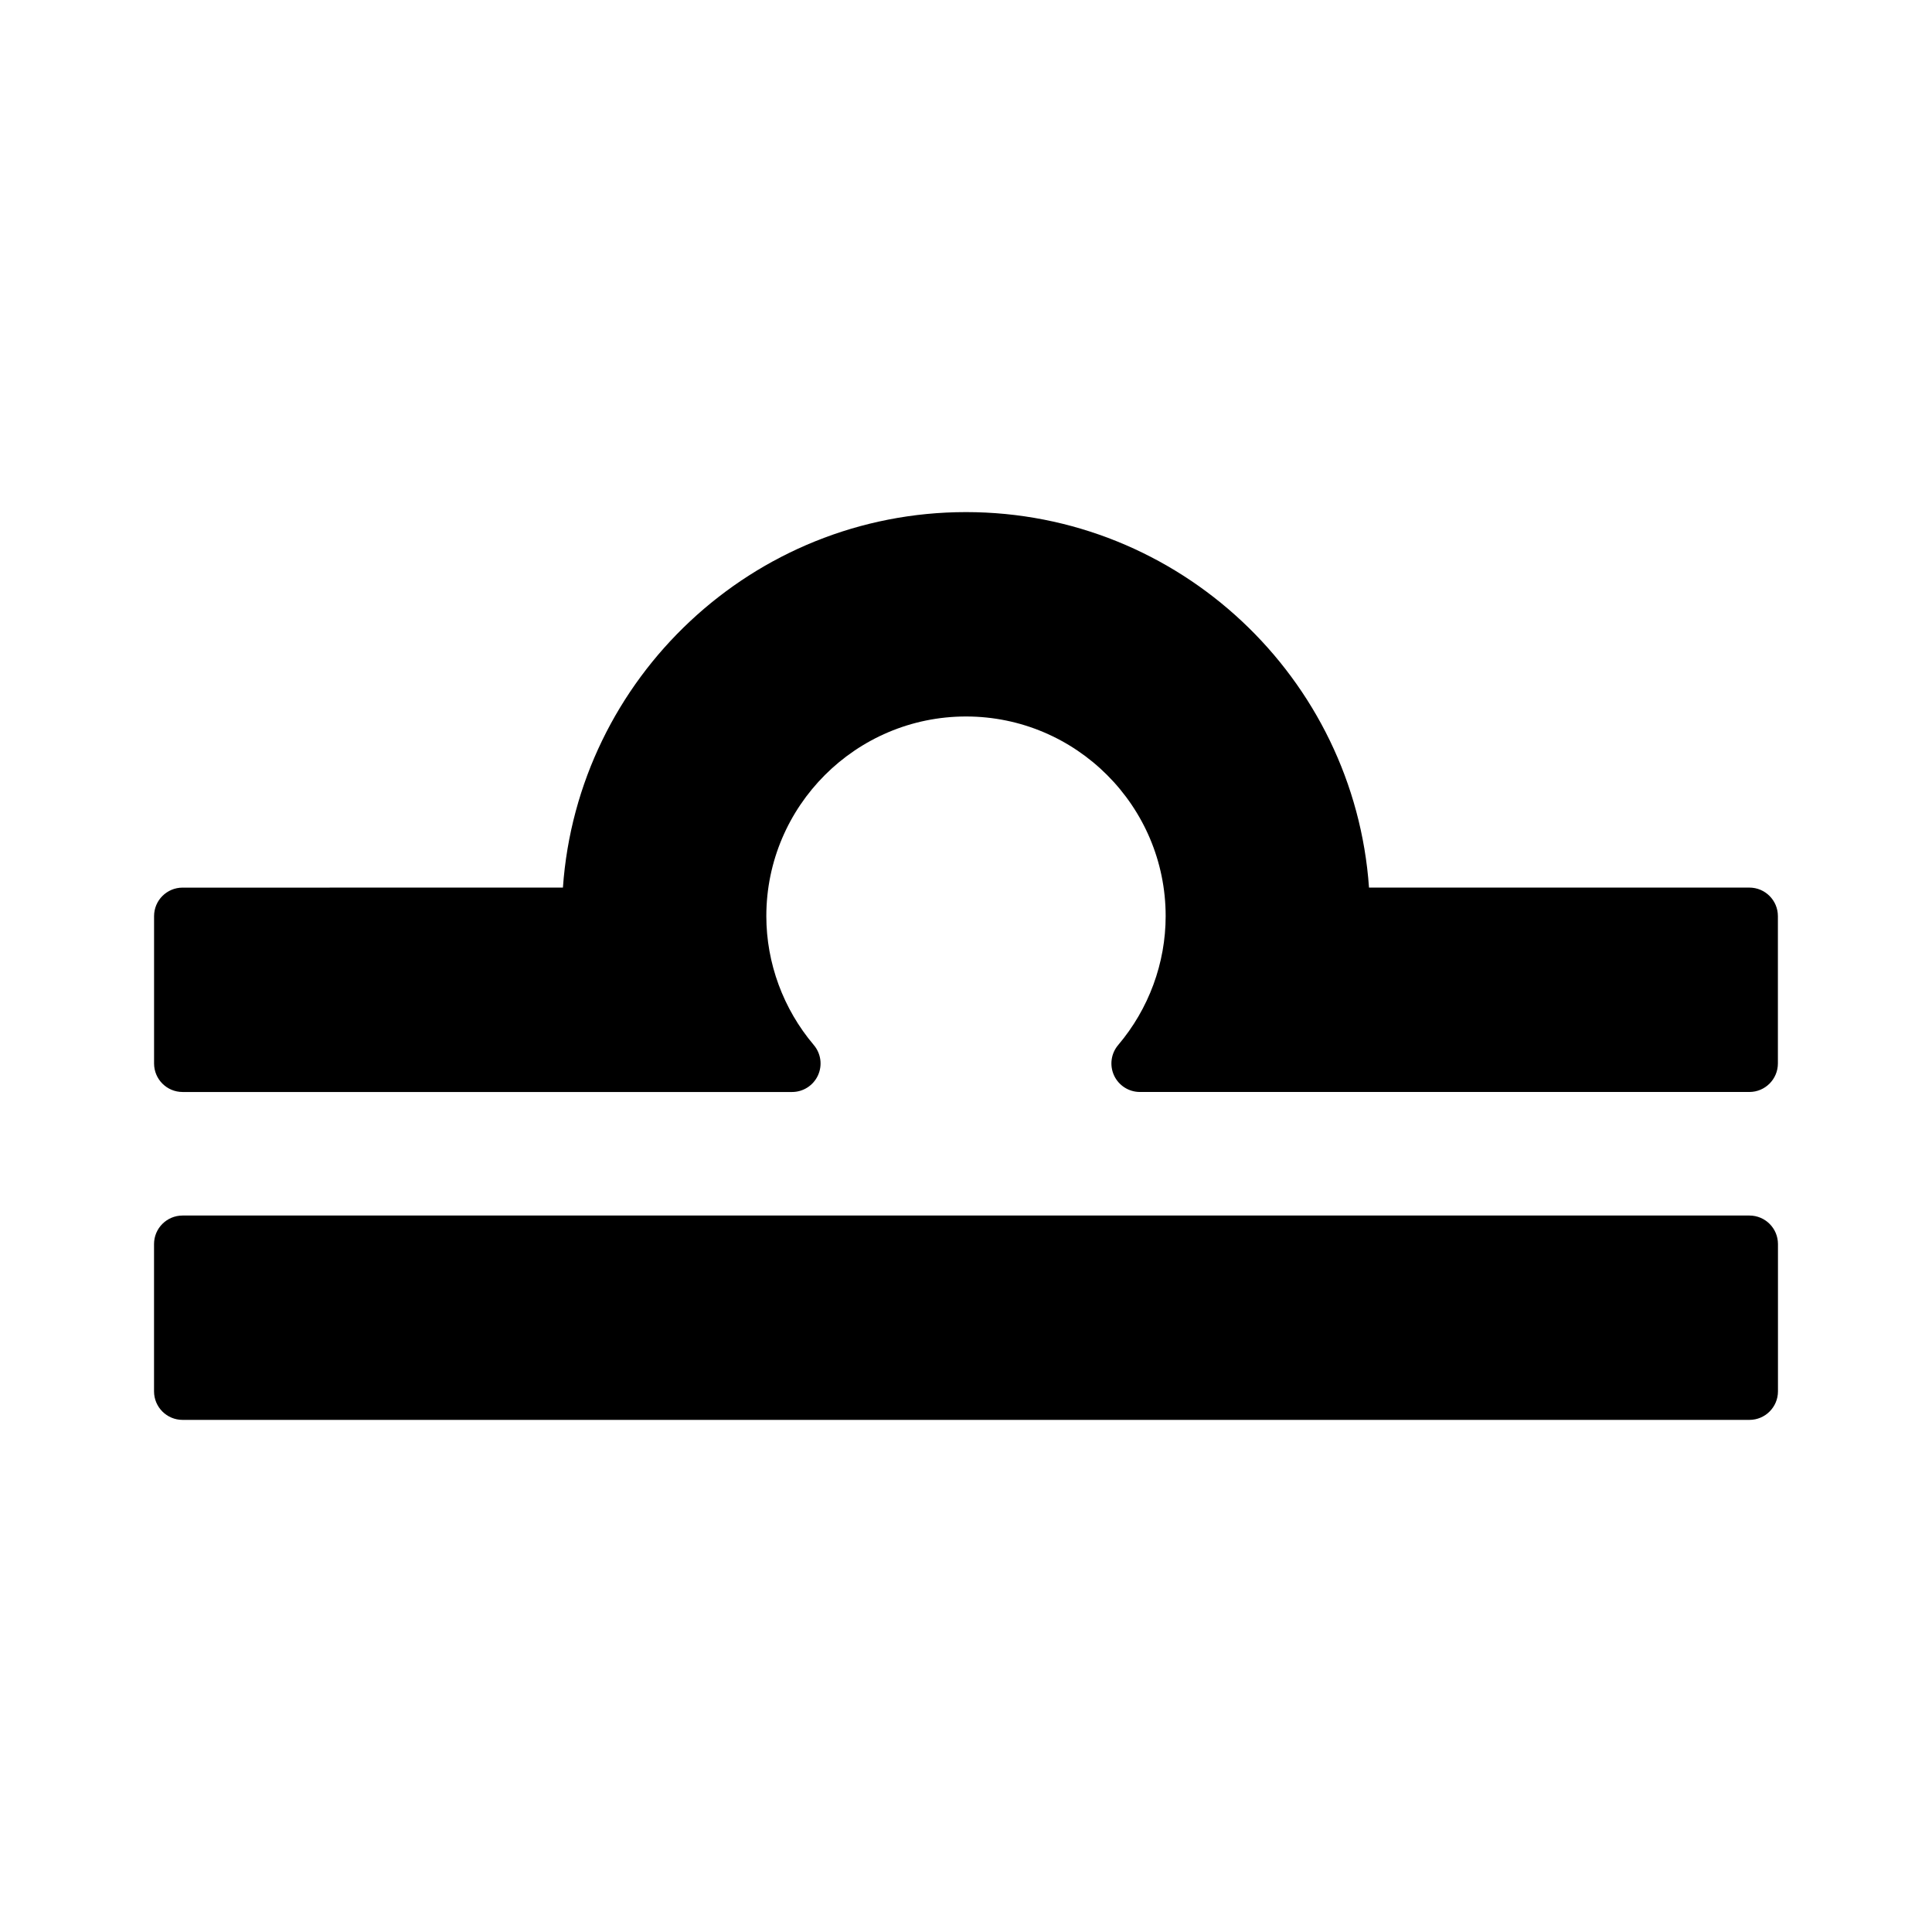
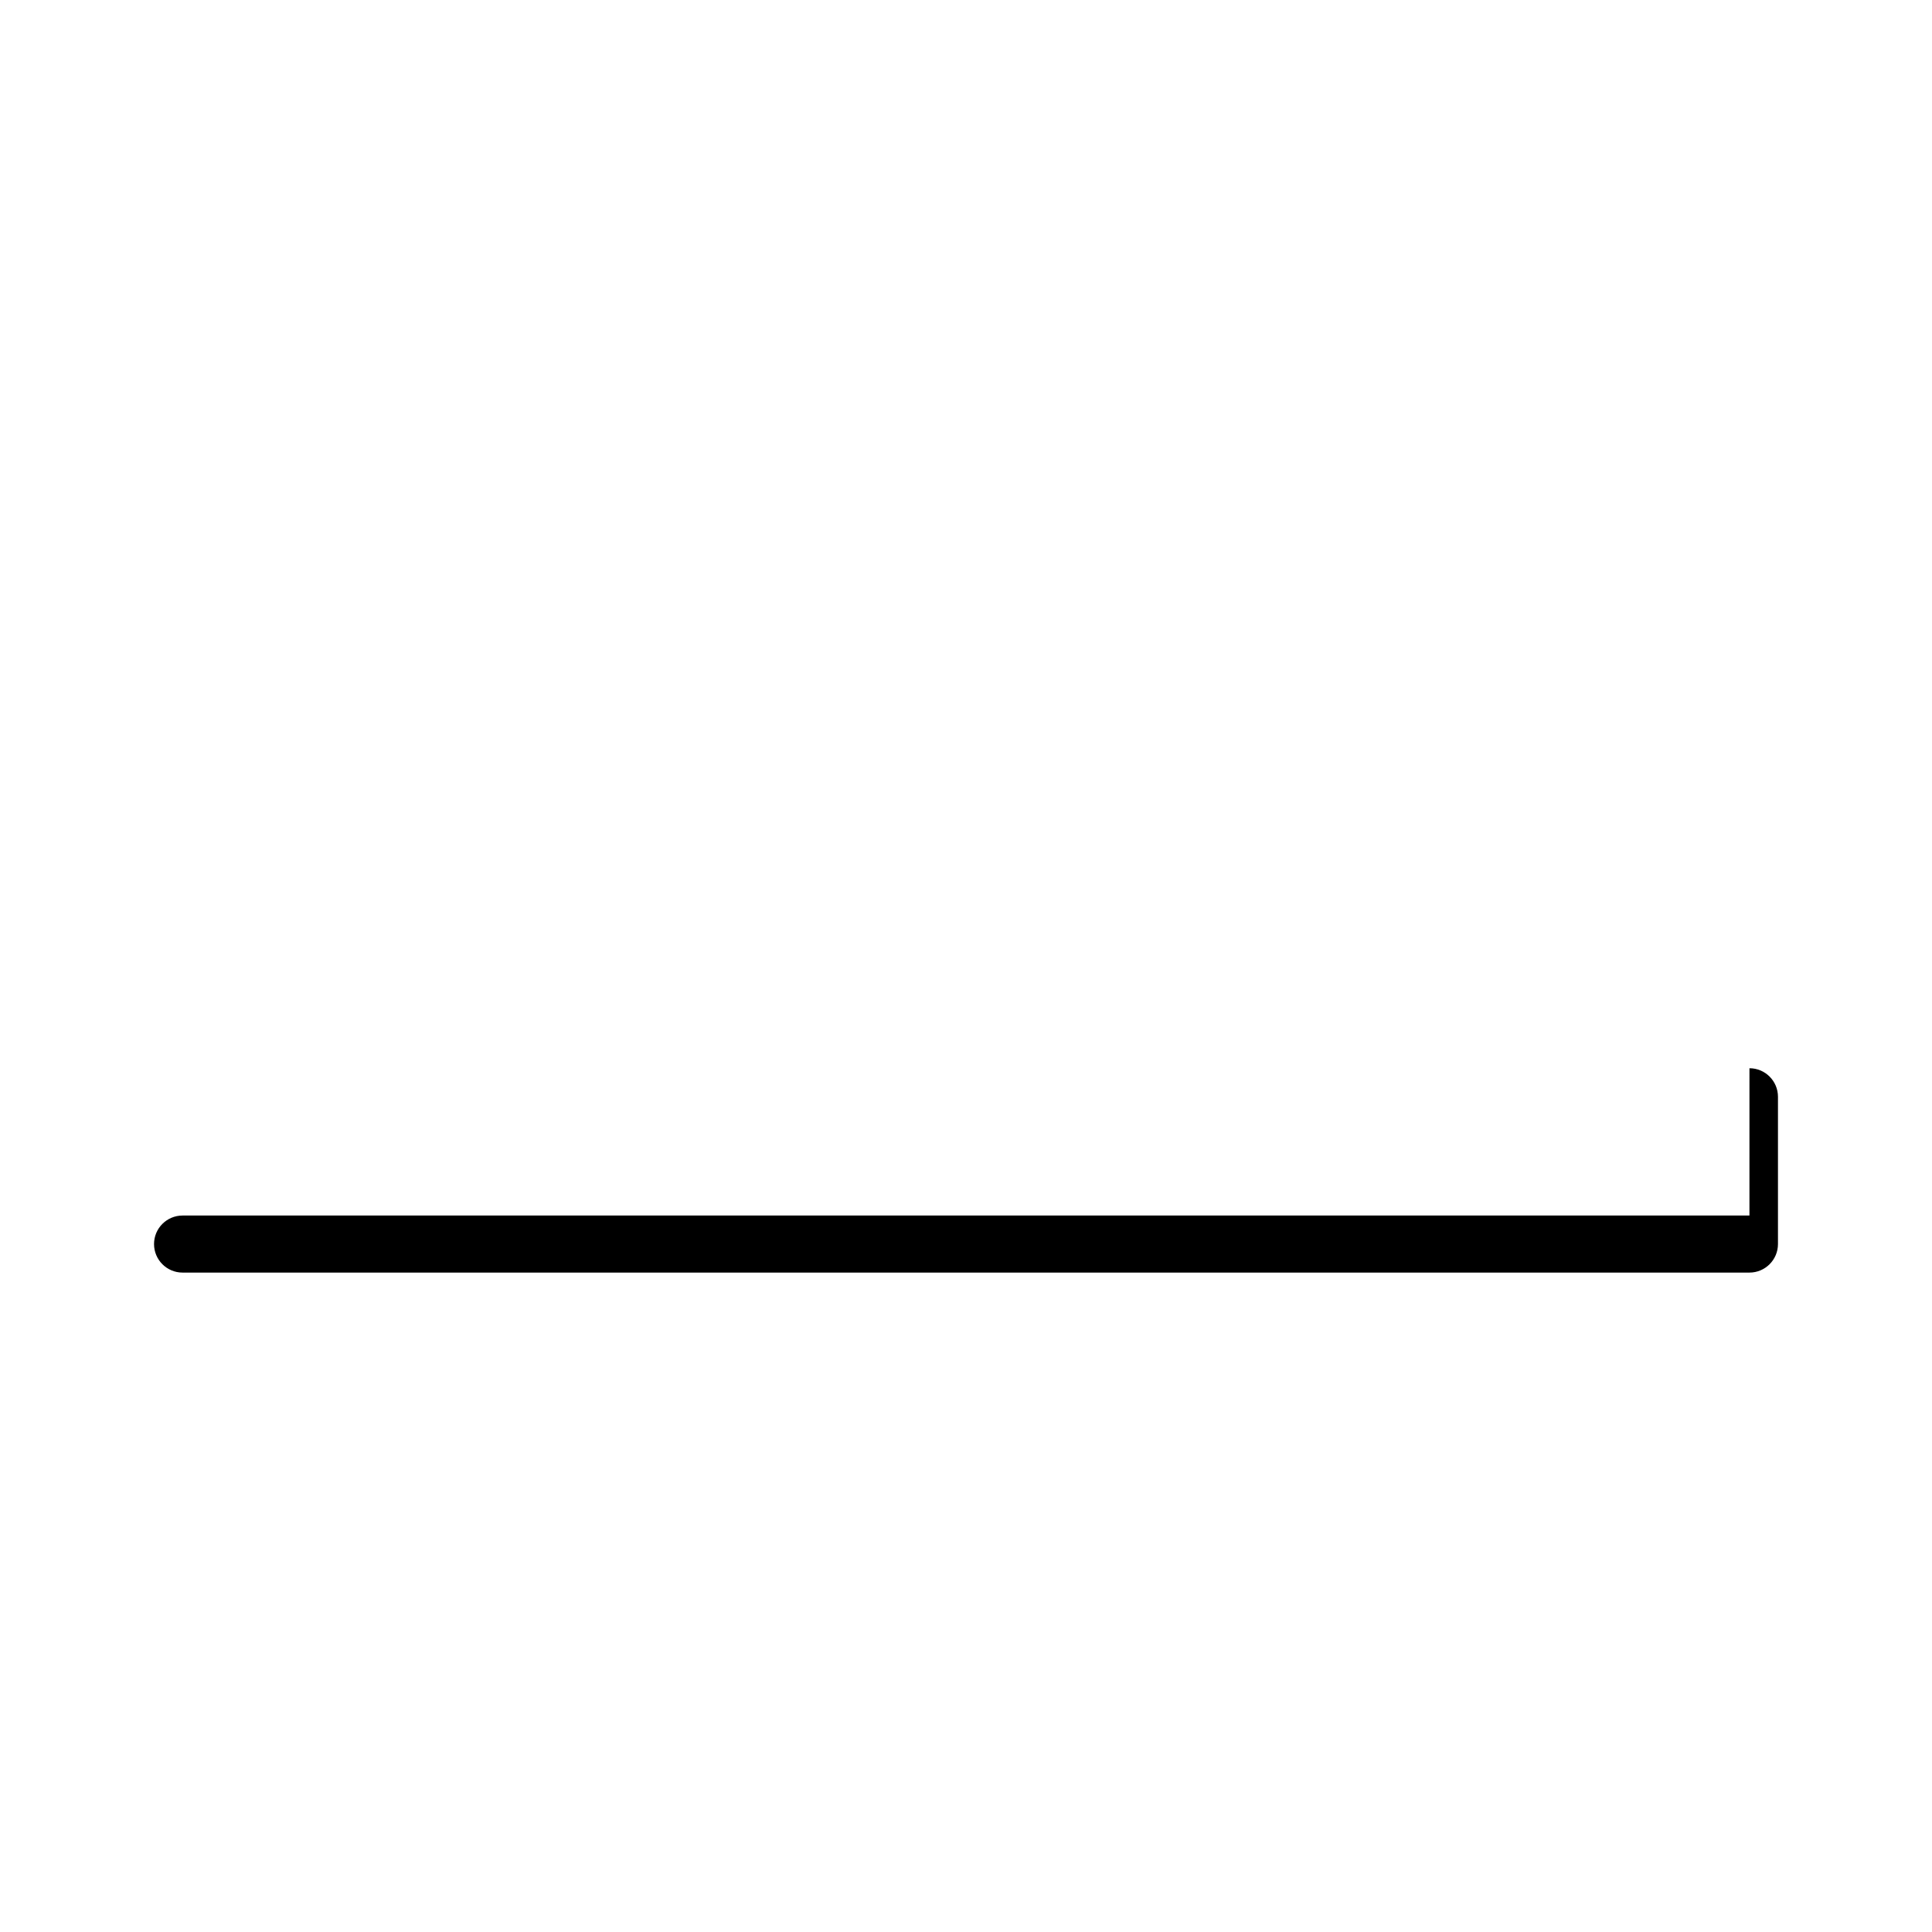
<svg xmlns="http://www.w3.org/2000/svg" fill="#000000" width="800px" height="800px" version="1.1" viewBox="144 144 512 512">
  <g>
-     <path d="m192.39 433.39h161.51c2.941 0 5.617-1.707 6.856-4.379 1.238-2.672 0.816-5.812-1.09-8.066-8.105-9.574-12.574-21.703-12.582-34.16 0.004-29.172 23.746-52.906 52.922-52.91 29.176 0.004 52.906 23.738 52.906 52.898 0 12.461-4.469 24.598-12.582 34.168-1.906 2.246-2.328 5.391-1.094 8.066 1.238 2.672 3.914 4.379 6.856 4.379h161.51c4.172 0 7.559-3.387 7.559-7.559v-39.047c0-4.176-3.387-7.559-7.559-7.559l-100.8-0.004c-3.894-55.52-50.309-99.504-106.79-99.504-56.508 0.004-102.93 43.992-106.83 99.512l-100.79 0.004c-4.176 0-7.559 3.379-7.559 7.559v39.047c0 4.168 3.379 7.555 7.559 7.555z" />
-     <path d="m607.62 466.13h-415.24c-4.176 0-7.559 3.387-7.559 7.559v39.035c0 4.172 3.379 7.559 7.559 7.559h415.24c4.172 0 7.559-3.387 7.559-7.559v-39.035c0-4.172-3.383-7.559-7.555-7.559z" />
+     <path d="m607.62 466.13h-415.24c-4.176 0-7.559 3.387-7.559 7.559c0 4.172 3.379 7.559 7.559 7.559h415.24c4.172 0 7.559-3.387 7.559-7.559v-39.035c0-4.172-3.383-7.559-7.555-7.559z" />
  </g>
</svg>